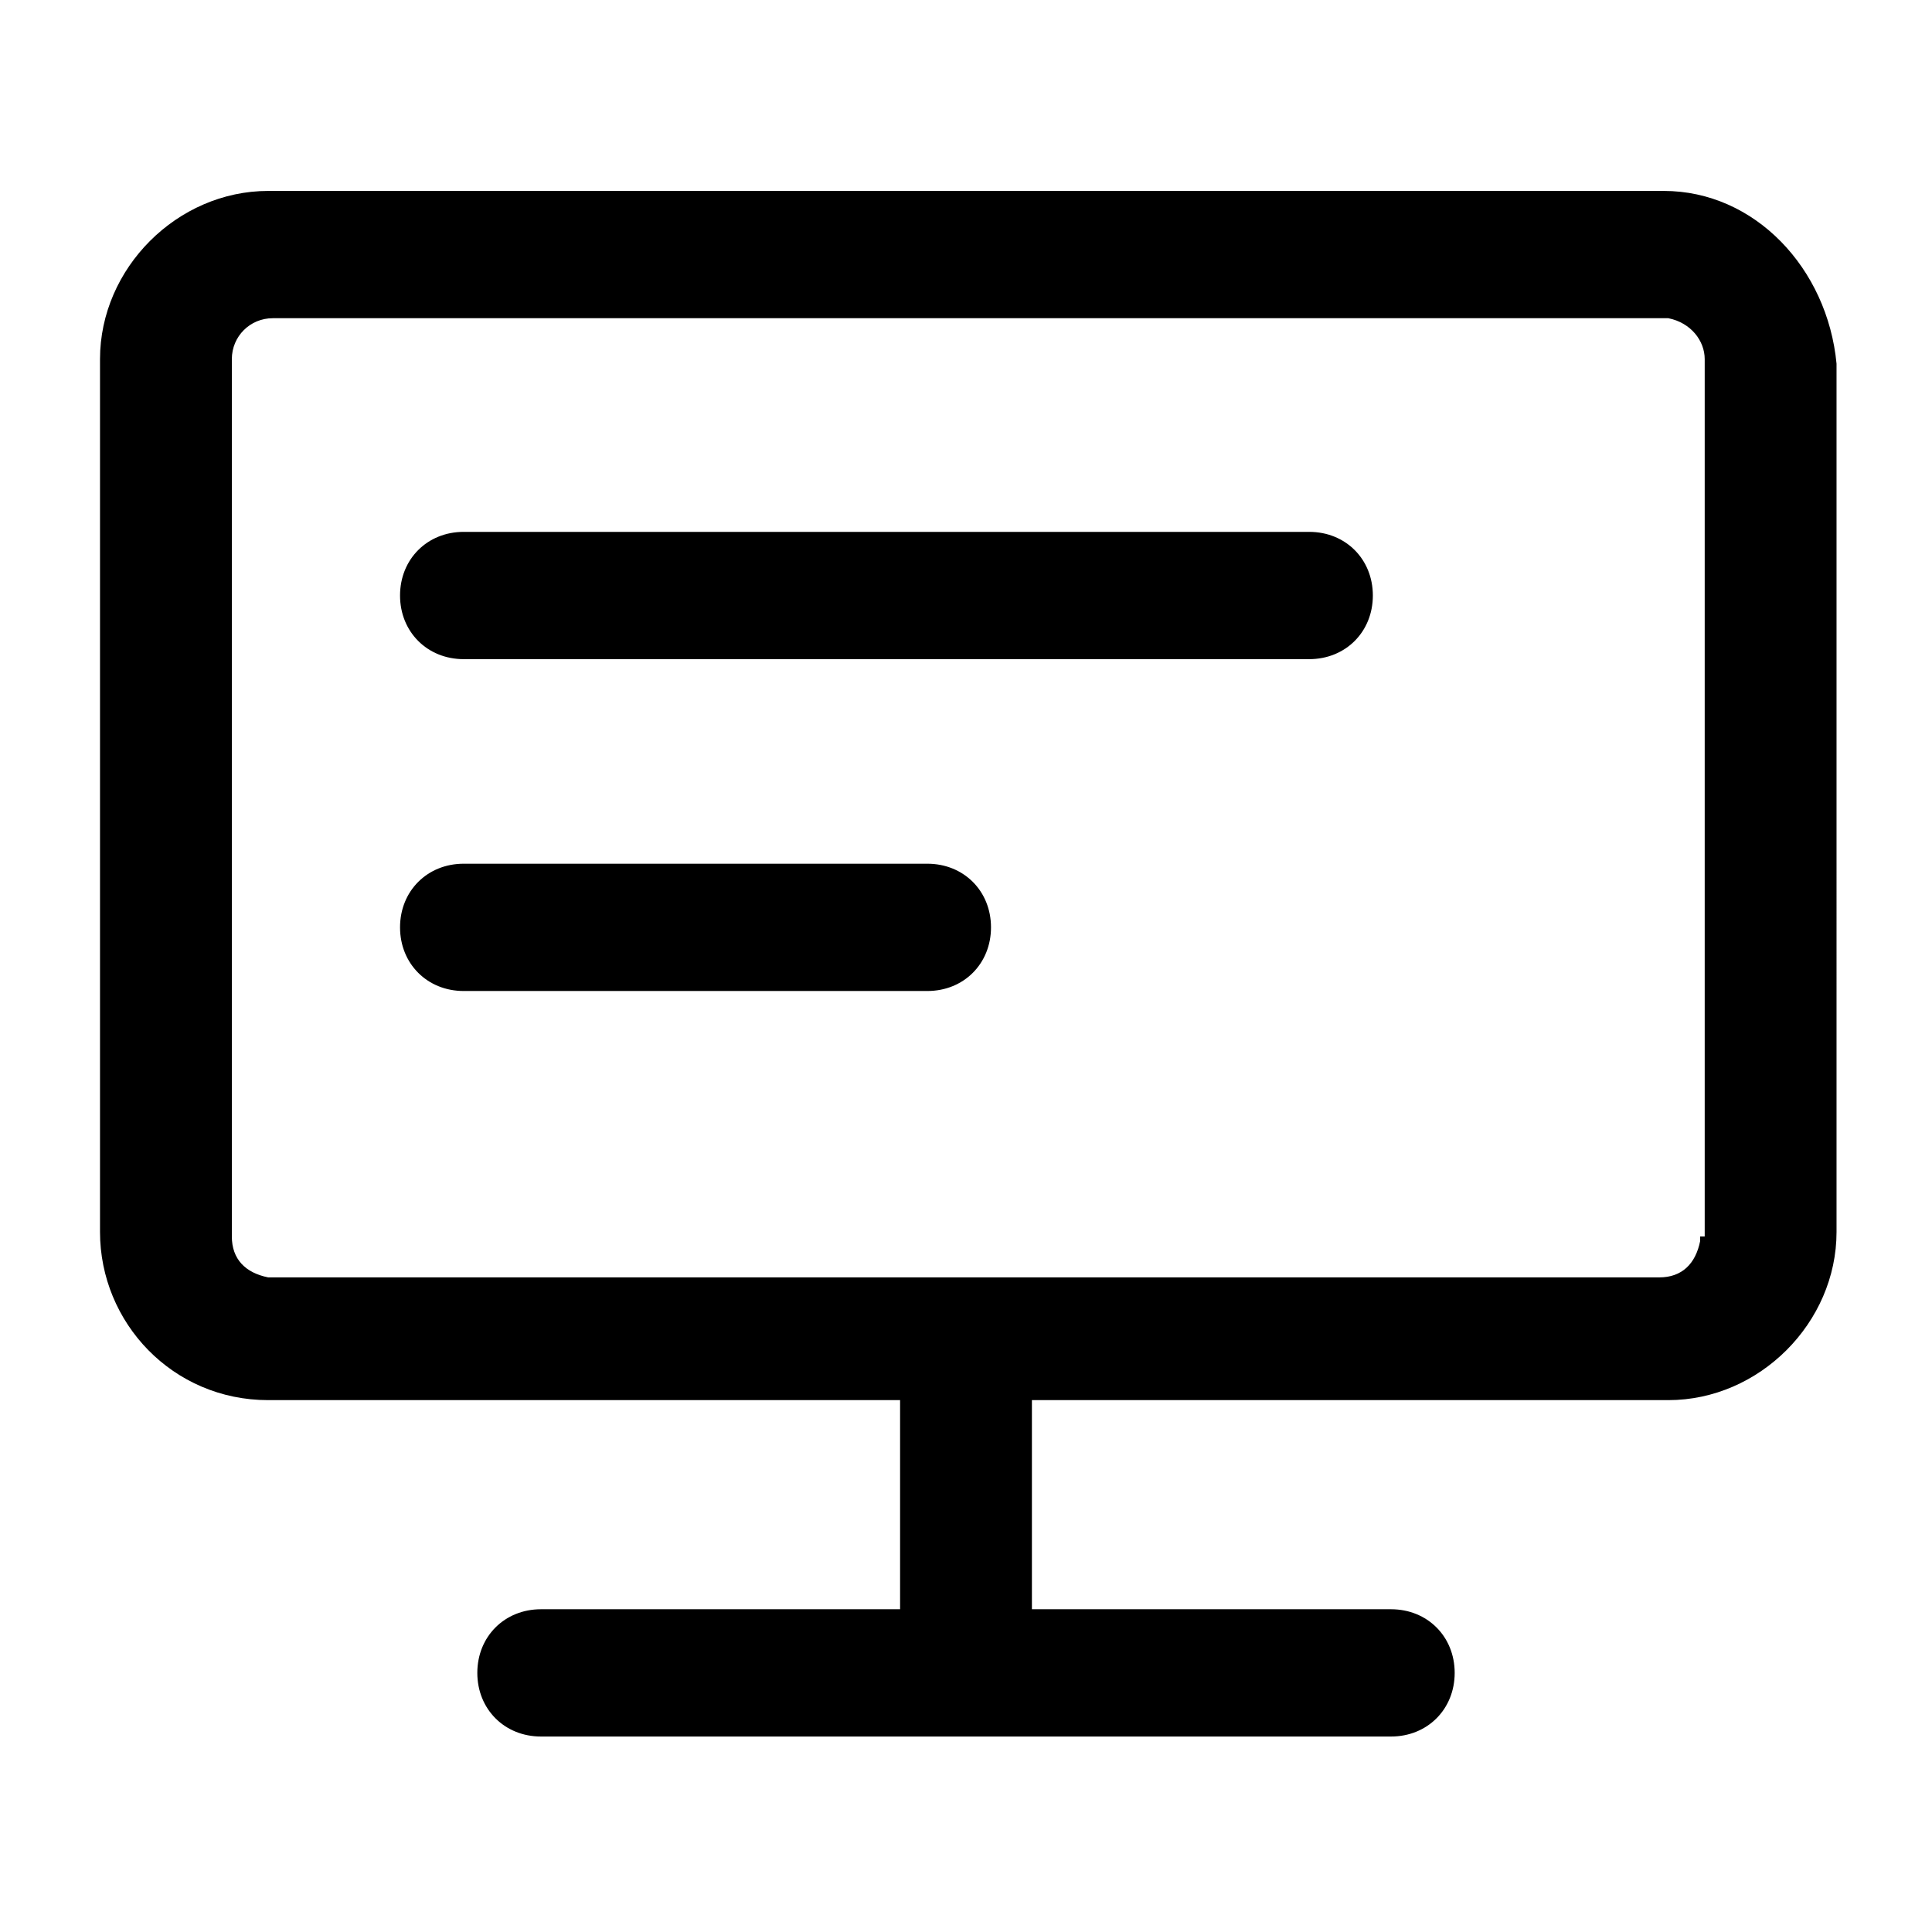
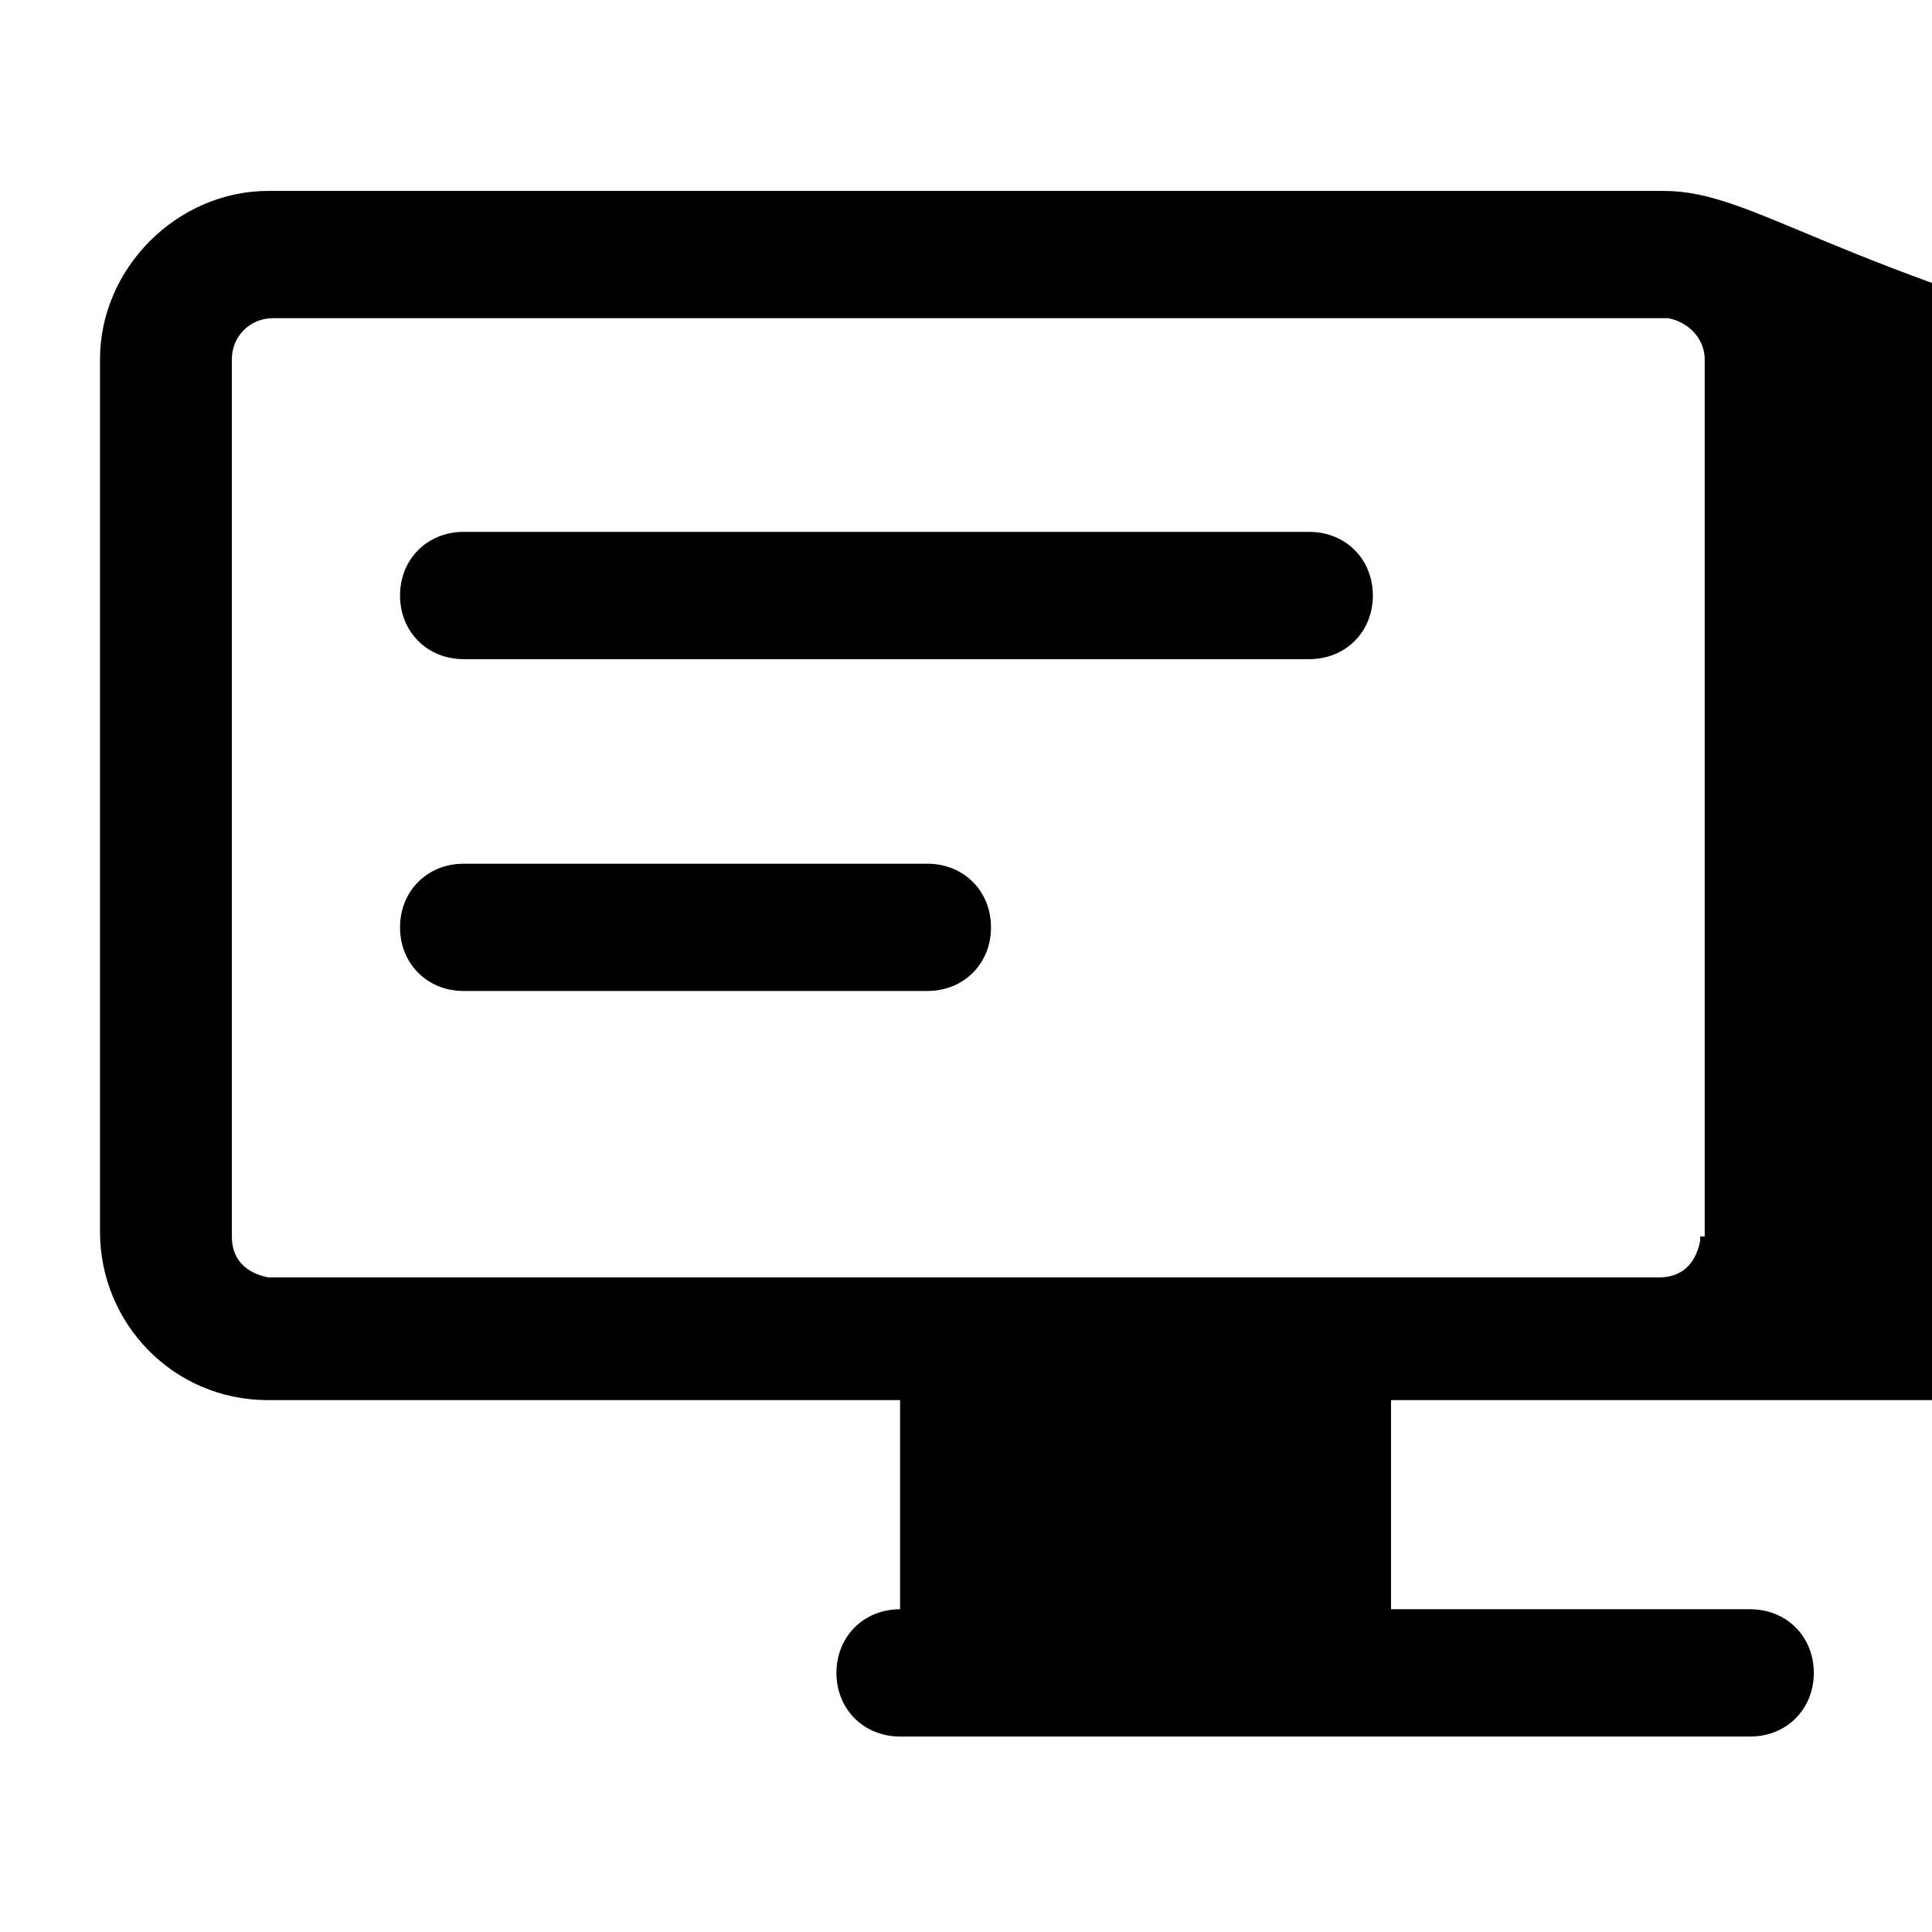
<svg xmlns="http://www.w3.org/2000/svg" version="1.1" id="图层_1" x="0px" y="0px" viewBox="0 0 42.5 42.5" style="enable-background:new 0 0 42.5 42.5;" xml:space="preserve">
  <g>
    <g>
-       <path d="M36.6,4.2H5.9c-2,0-3.7,1.7-3.7,3.7v19.2c0,2,1.6,3.7,3.7,3.7h13.9v4.6h-7.9c-0.8,0-1.4,0.6-1.4,1.4    c0,0.8,0.6,1.4,1.4,1.4h18.7c0.8,0,1.4-0.6,1.4-1.4s-0.6-1.4-1.4-1.4h-7.9v-4.6h14c2,0,3.7-1.7,3.7-3.7V8    C40.2,5.9,38.6,4.2,36.6,4.2z M37.4,27.2l0,0.1c-0.1,0.5-0.4,0.8-0.9,0.8H6l-0.1,0c-0.5-0.1-0.8-0.4-0.8-0.9V8l0-0.1    C5.1,7.4,5.5,7,6,7h30.6l0.1,0c0.5,0.1,0.8,0.5,0.8,0.9V27.2z M20.4,19H10.2c-0.8,0-1.4,0.6-1.4,1.4c0,0.8,0.6,1.4,1.4,1.4h10.2    c0.8,0,1.4-0.6,1.4-1.4S21.2,19,20.4,19z M28.8,11.7H10.2c-0.8,0-1.4,0.6-1.4,1.4s0.6,1.4,1.4,1.4h18.6c0.8,0,1.4-0.6,1.4-1.4    S29.6,11.7,28.8,11.7z" />
+       <path d="M36.6,4.2H5.9c-2,0-3.7,1.7-3.7,3.7v19.2c0,2,1.6,3.7,3.7,3.7h13.9v4.6c-0.8,0-1.4,0.6-1.4,1.4    c0,0.8,0.6,1.4,1.4,1.4h18.7c0.8,0,1.4-0.6,1.4-1.4s-0.6-1.4-1.4-1.4h-7.9v-4.6h14c2,0,3.7-1.7,3.7-3.7V8    C40.2,5.9,38.6,4.2,36.6,4.2z M37.4,27.2l0,0.1c-0.1,0.5-0.4,0.8-0.9,0.8H6l-0.1,0c-0.5-0.1-0.8-0.4-0.8-0.9V8l0-0.1    C5.1,7.4,5.5,7,6,7h30.6l0.1,0c0.5,0.1,0.8,0.5,0.8,0.9V27.2z M20.4,19H10.2c-0.8,0-1.4,0.6-1.4,1.4c0,0.8,0.6,1.4,1.4,1.4h10.2    c0.8,0,1.4-0.6,1.4-1.4S21.2,19,20.4,19z M28.8,11.7H10.2c-0.8,0-1.4,0.6-1.4,1.4s0.6,1.4,1.4,1.4h18.6c0.8,0,1.4-0.6,1.4-1.4    S29.6,11.7,28.8,11.7z" />
    </g>
  </g>
</svg>